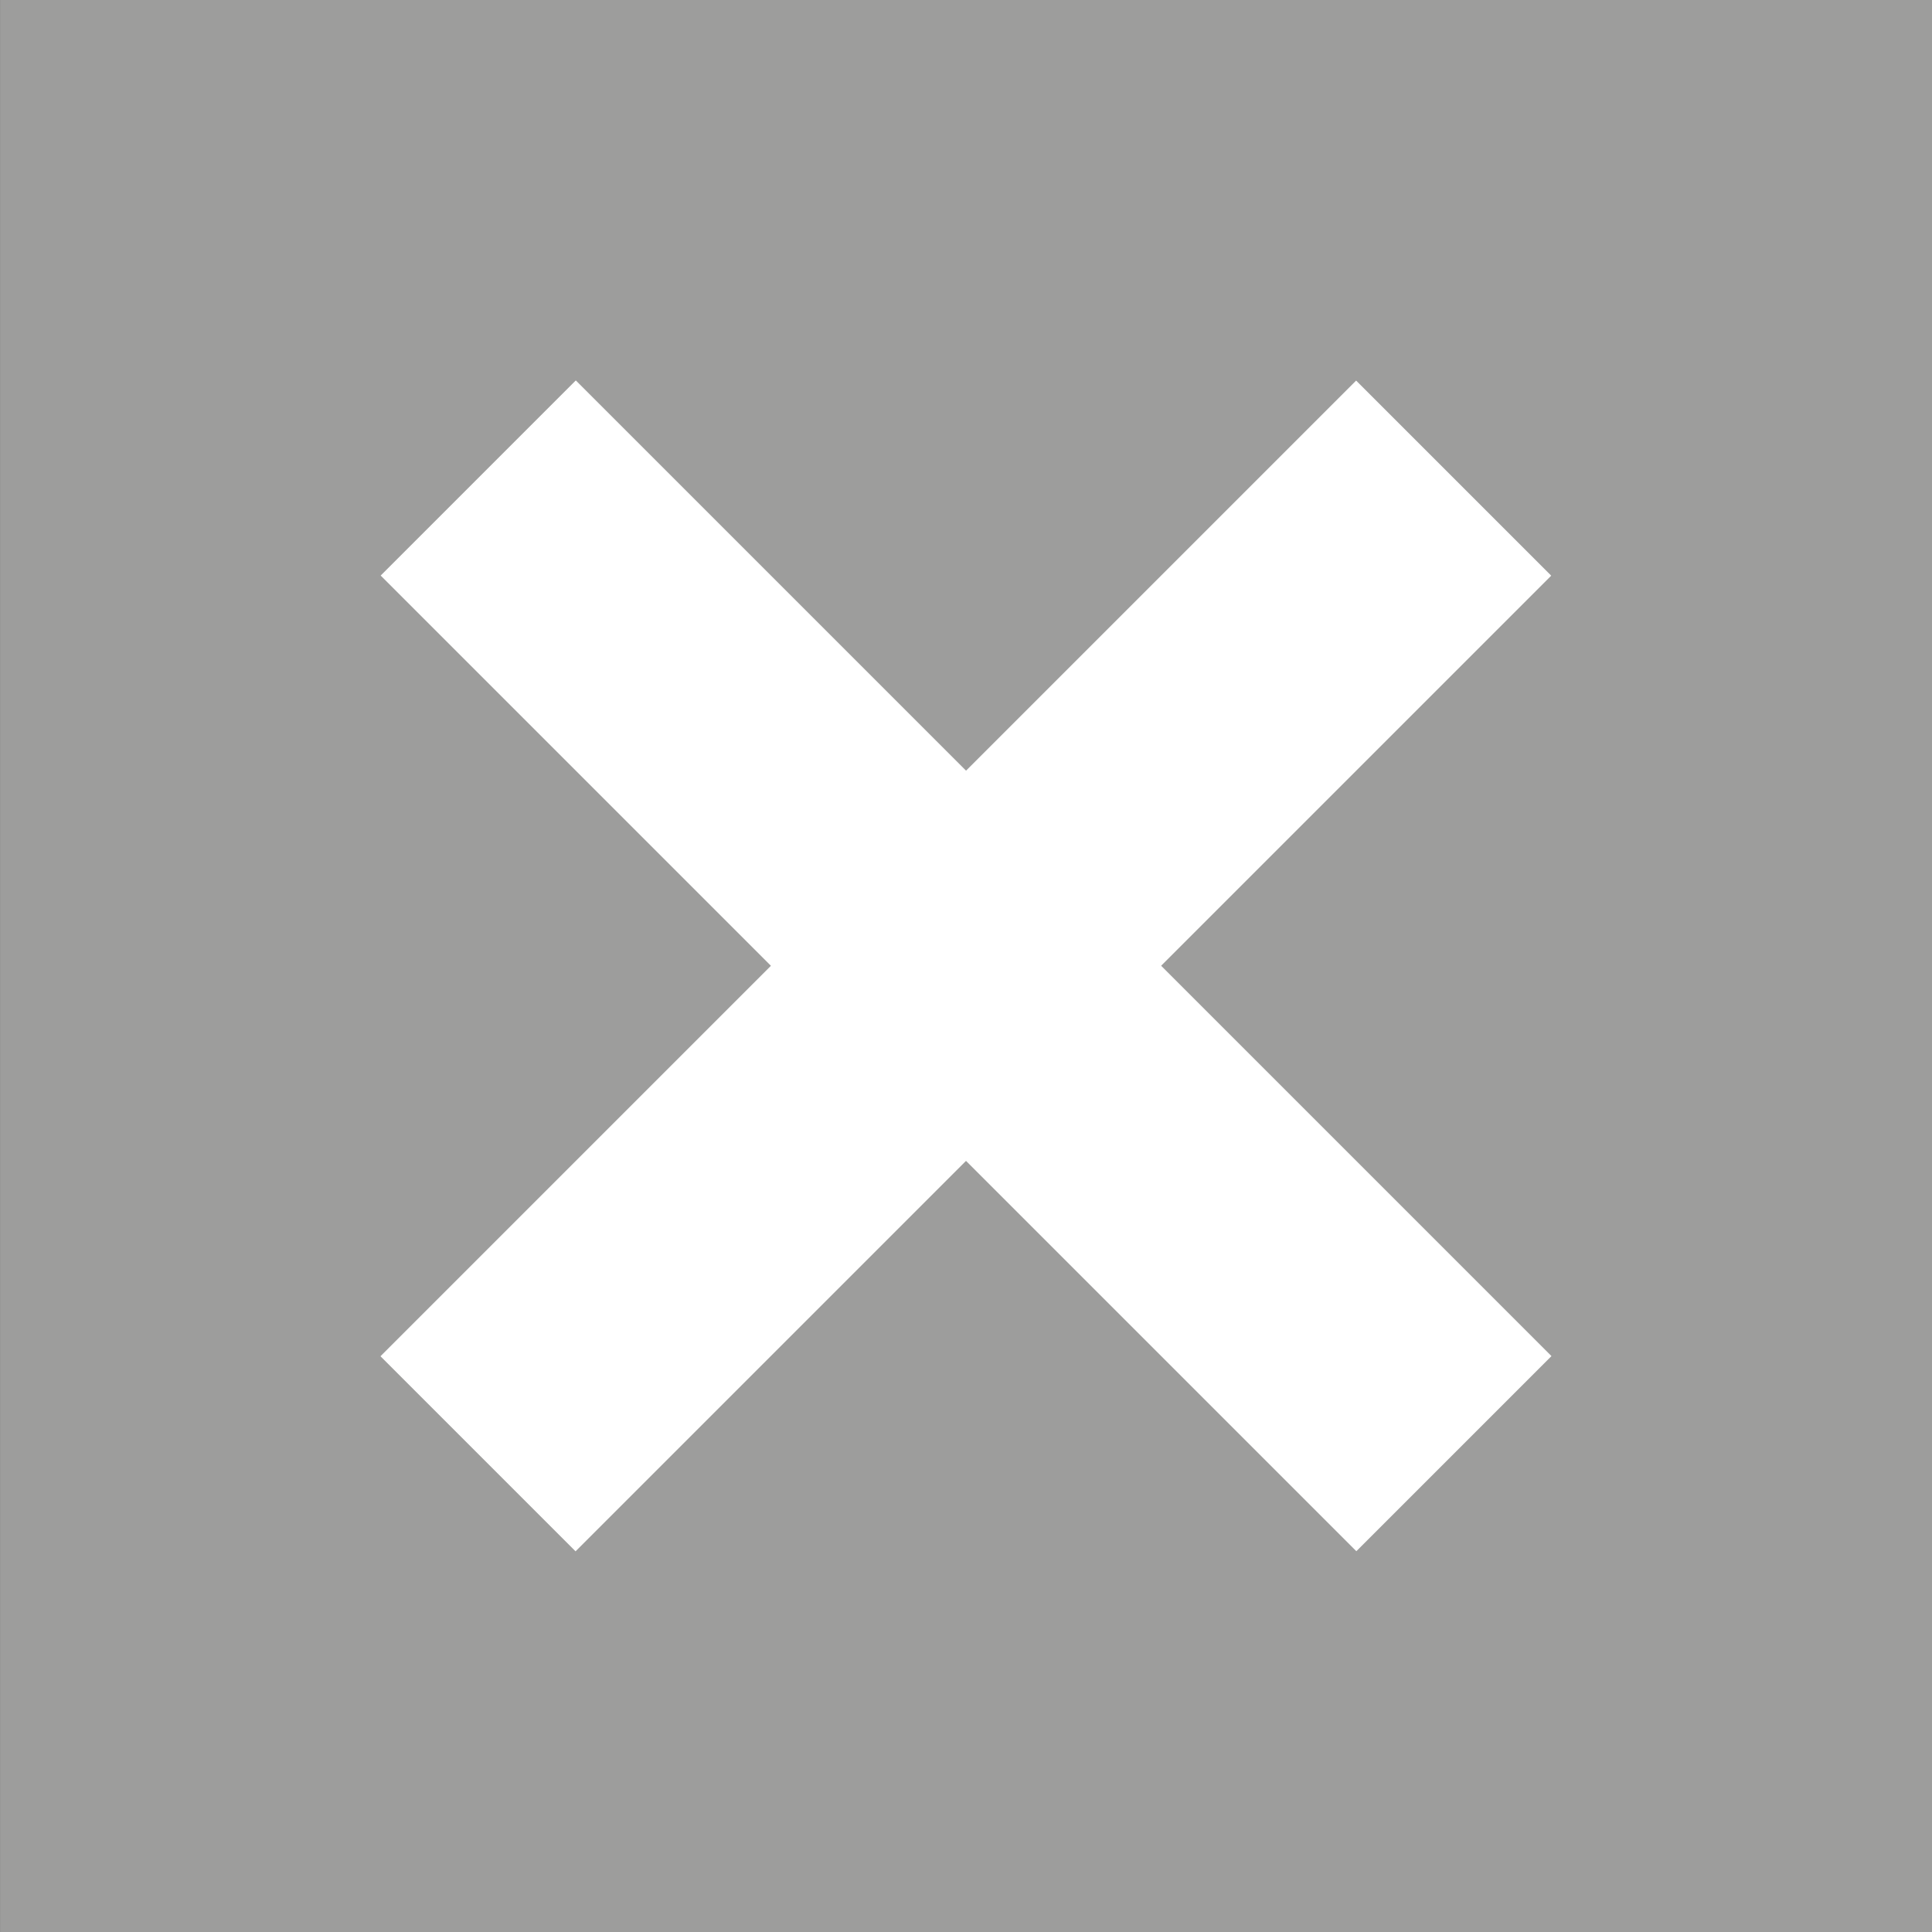
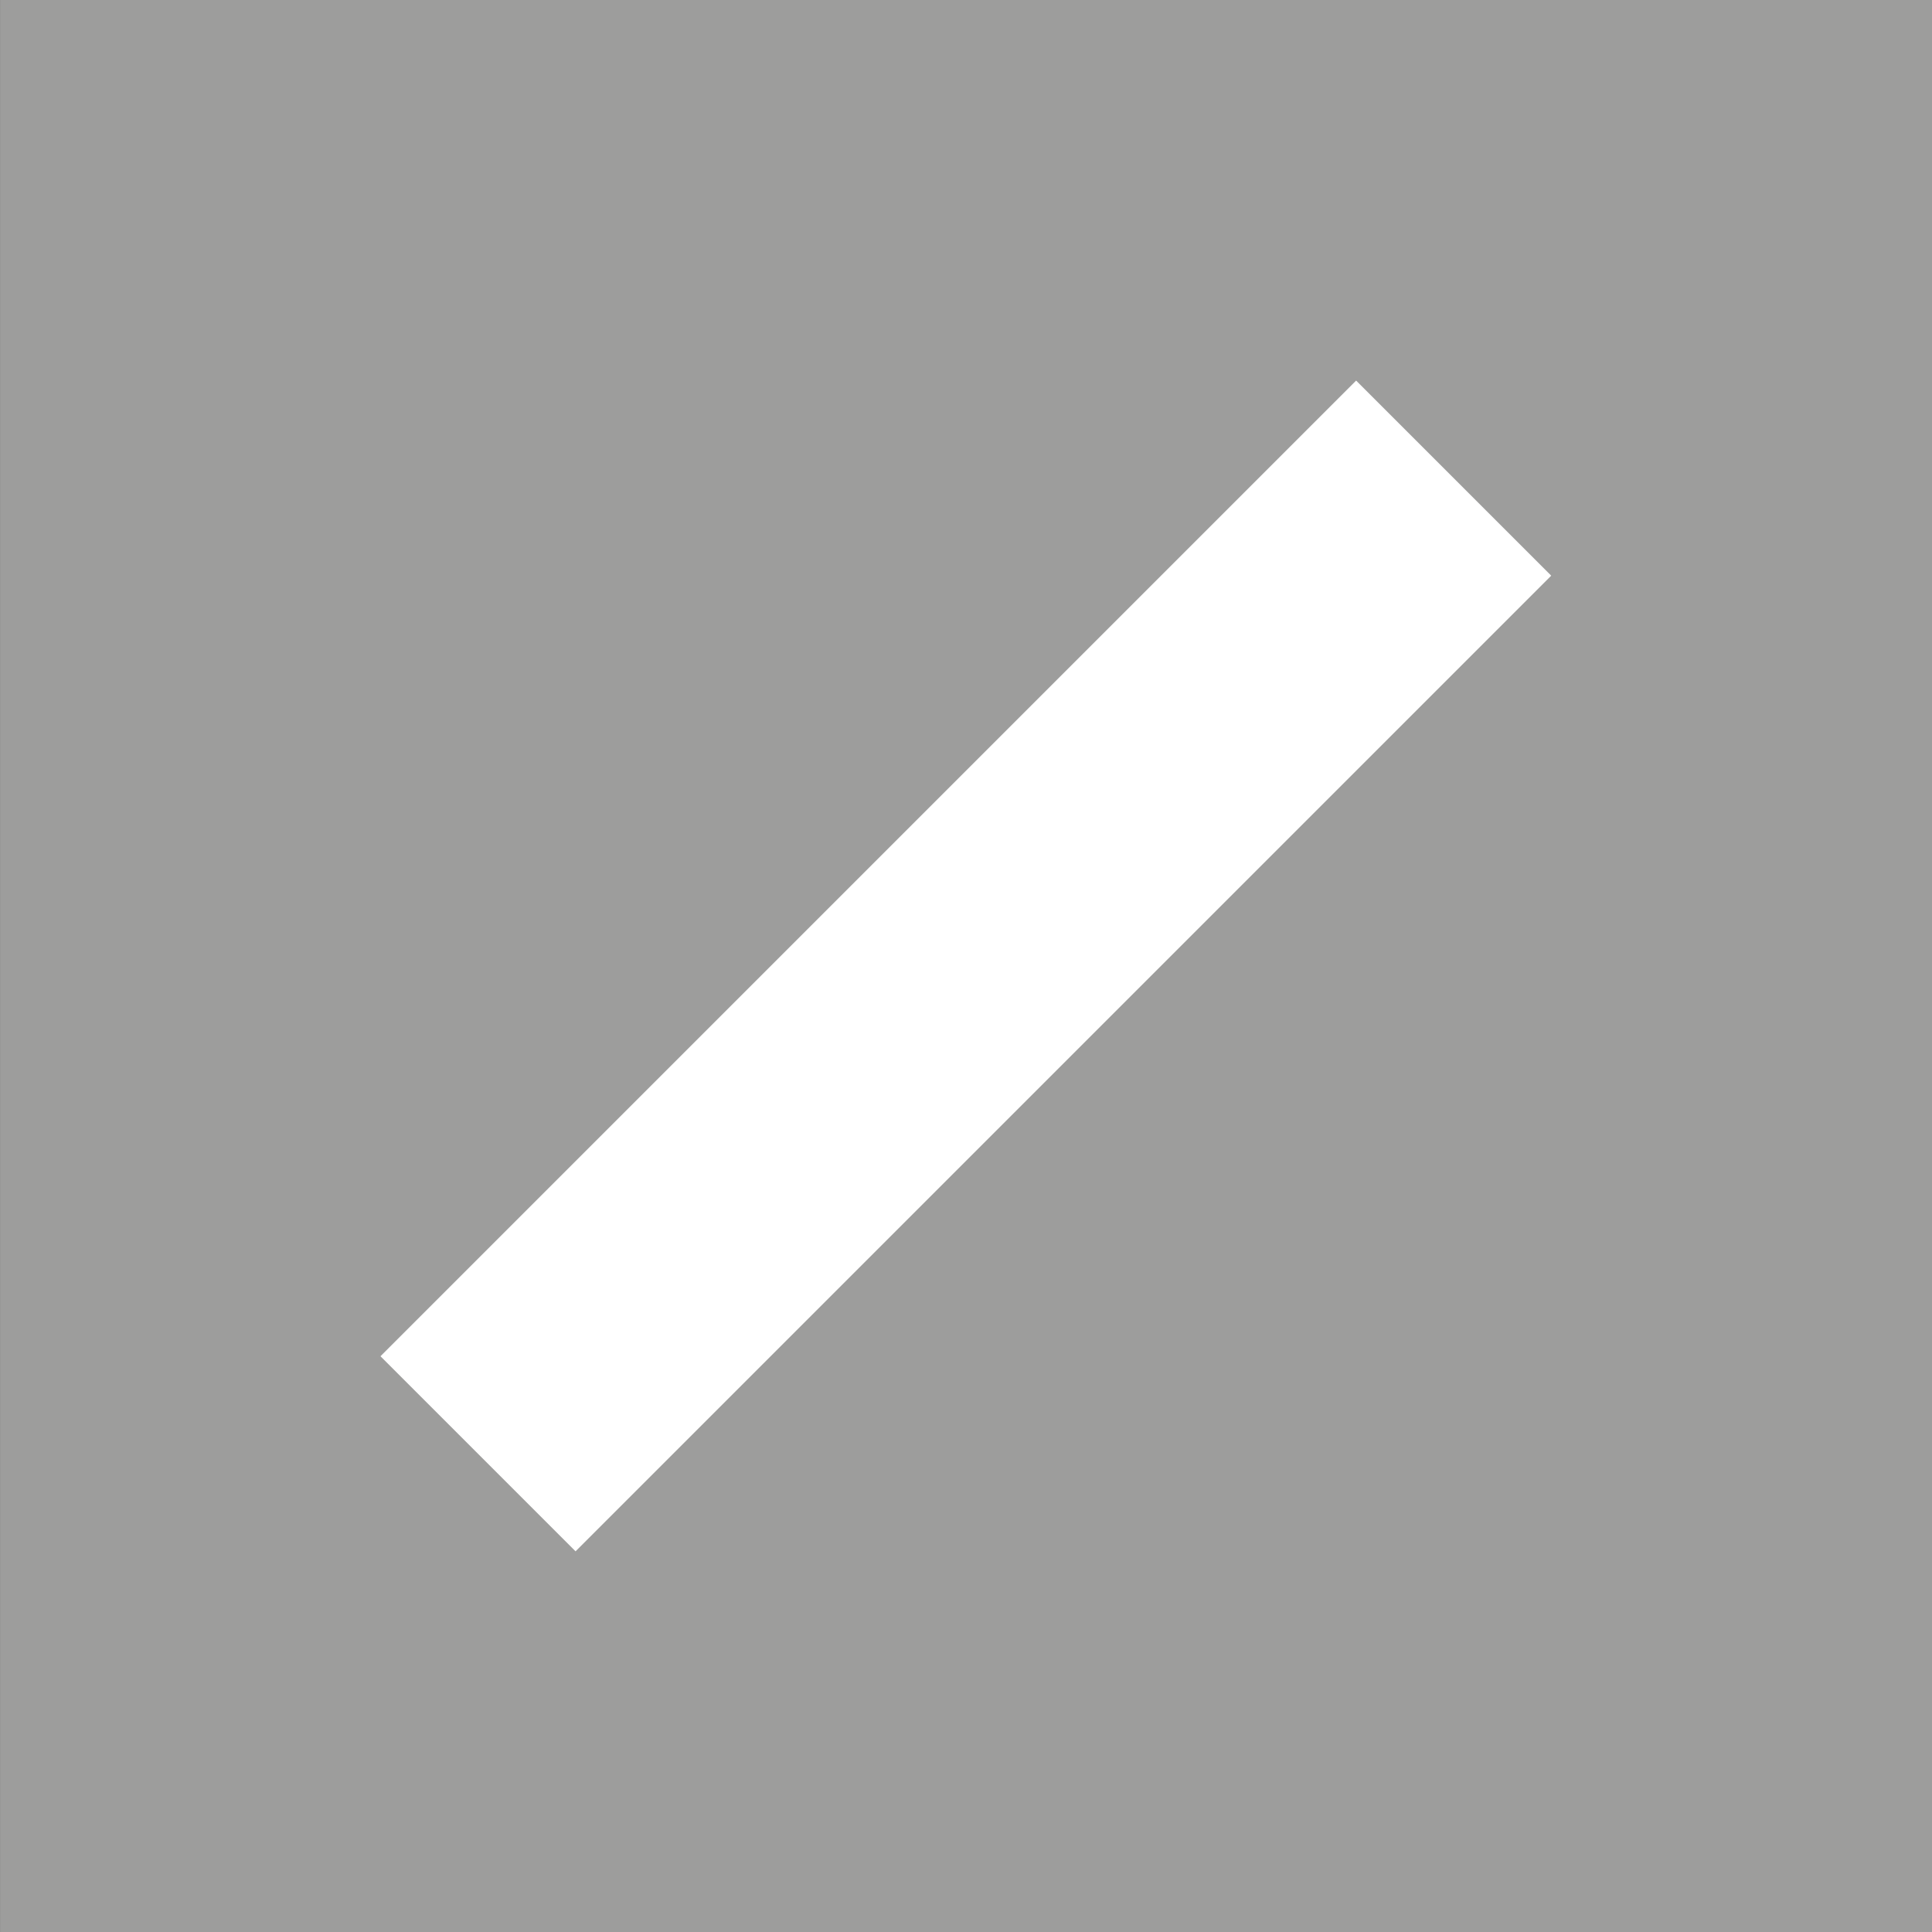
<svg xmlns="http://www.w3.org/2000/svg" version="1.2" baseProfile="tiny" id="Vrstva_1" x="0px" y="0px" width="49.605px" height="49.605px" viewBox="0 0 49.605 49.605" overflow="inherit" xml:space="preserve">
  <rect x="0" y="0" width="49.605" height="49.605" fill="#333333" stroke="none" />
  <rect x="0.001" y="0" fill="#9D9D9C" width="49.604" height="49.605" />
-   <rect x="7.089" y="21.26" transform="matrix(0.707 0.707 -0.707 0.707 24.803 -10.275)" fill="#FFFFFF" width="35.432" height="7.086" />
  <rect x="21.255" y="7.091" transform="matrix(0.707 0.707 -0.707 0.707 24.805 -10.269)" fill="#FFFFFF" width="7.085" height="35.432" />
</svg>